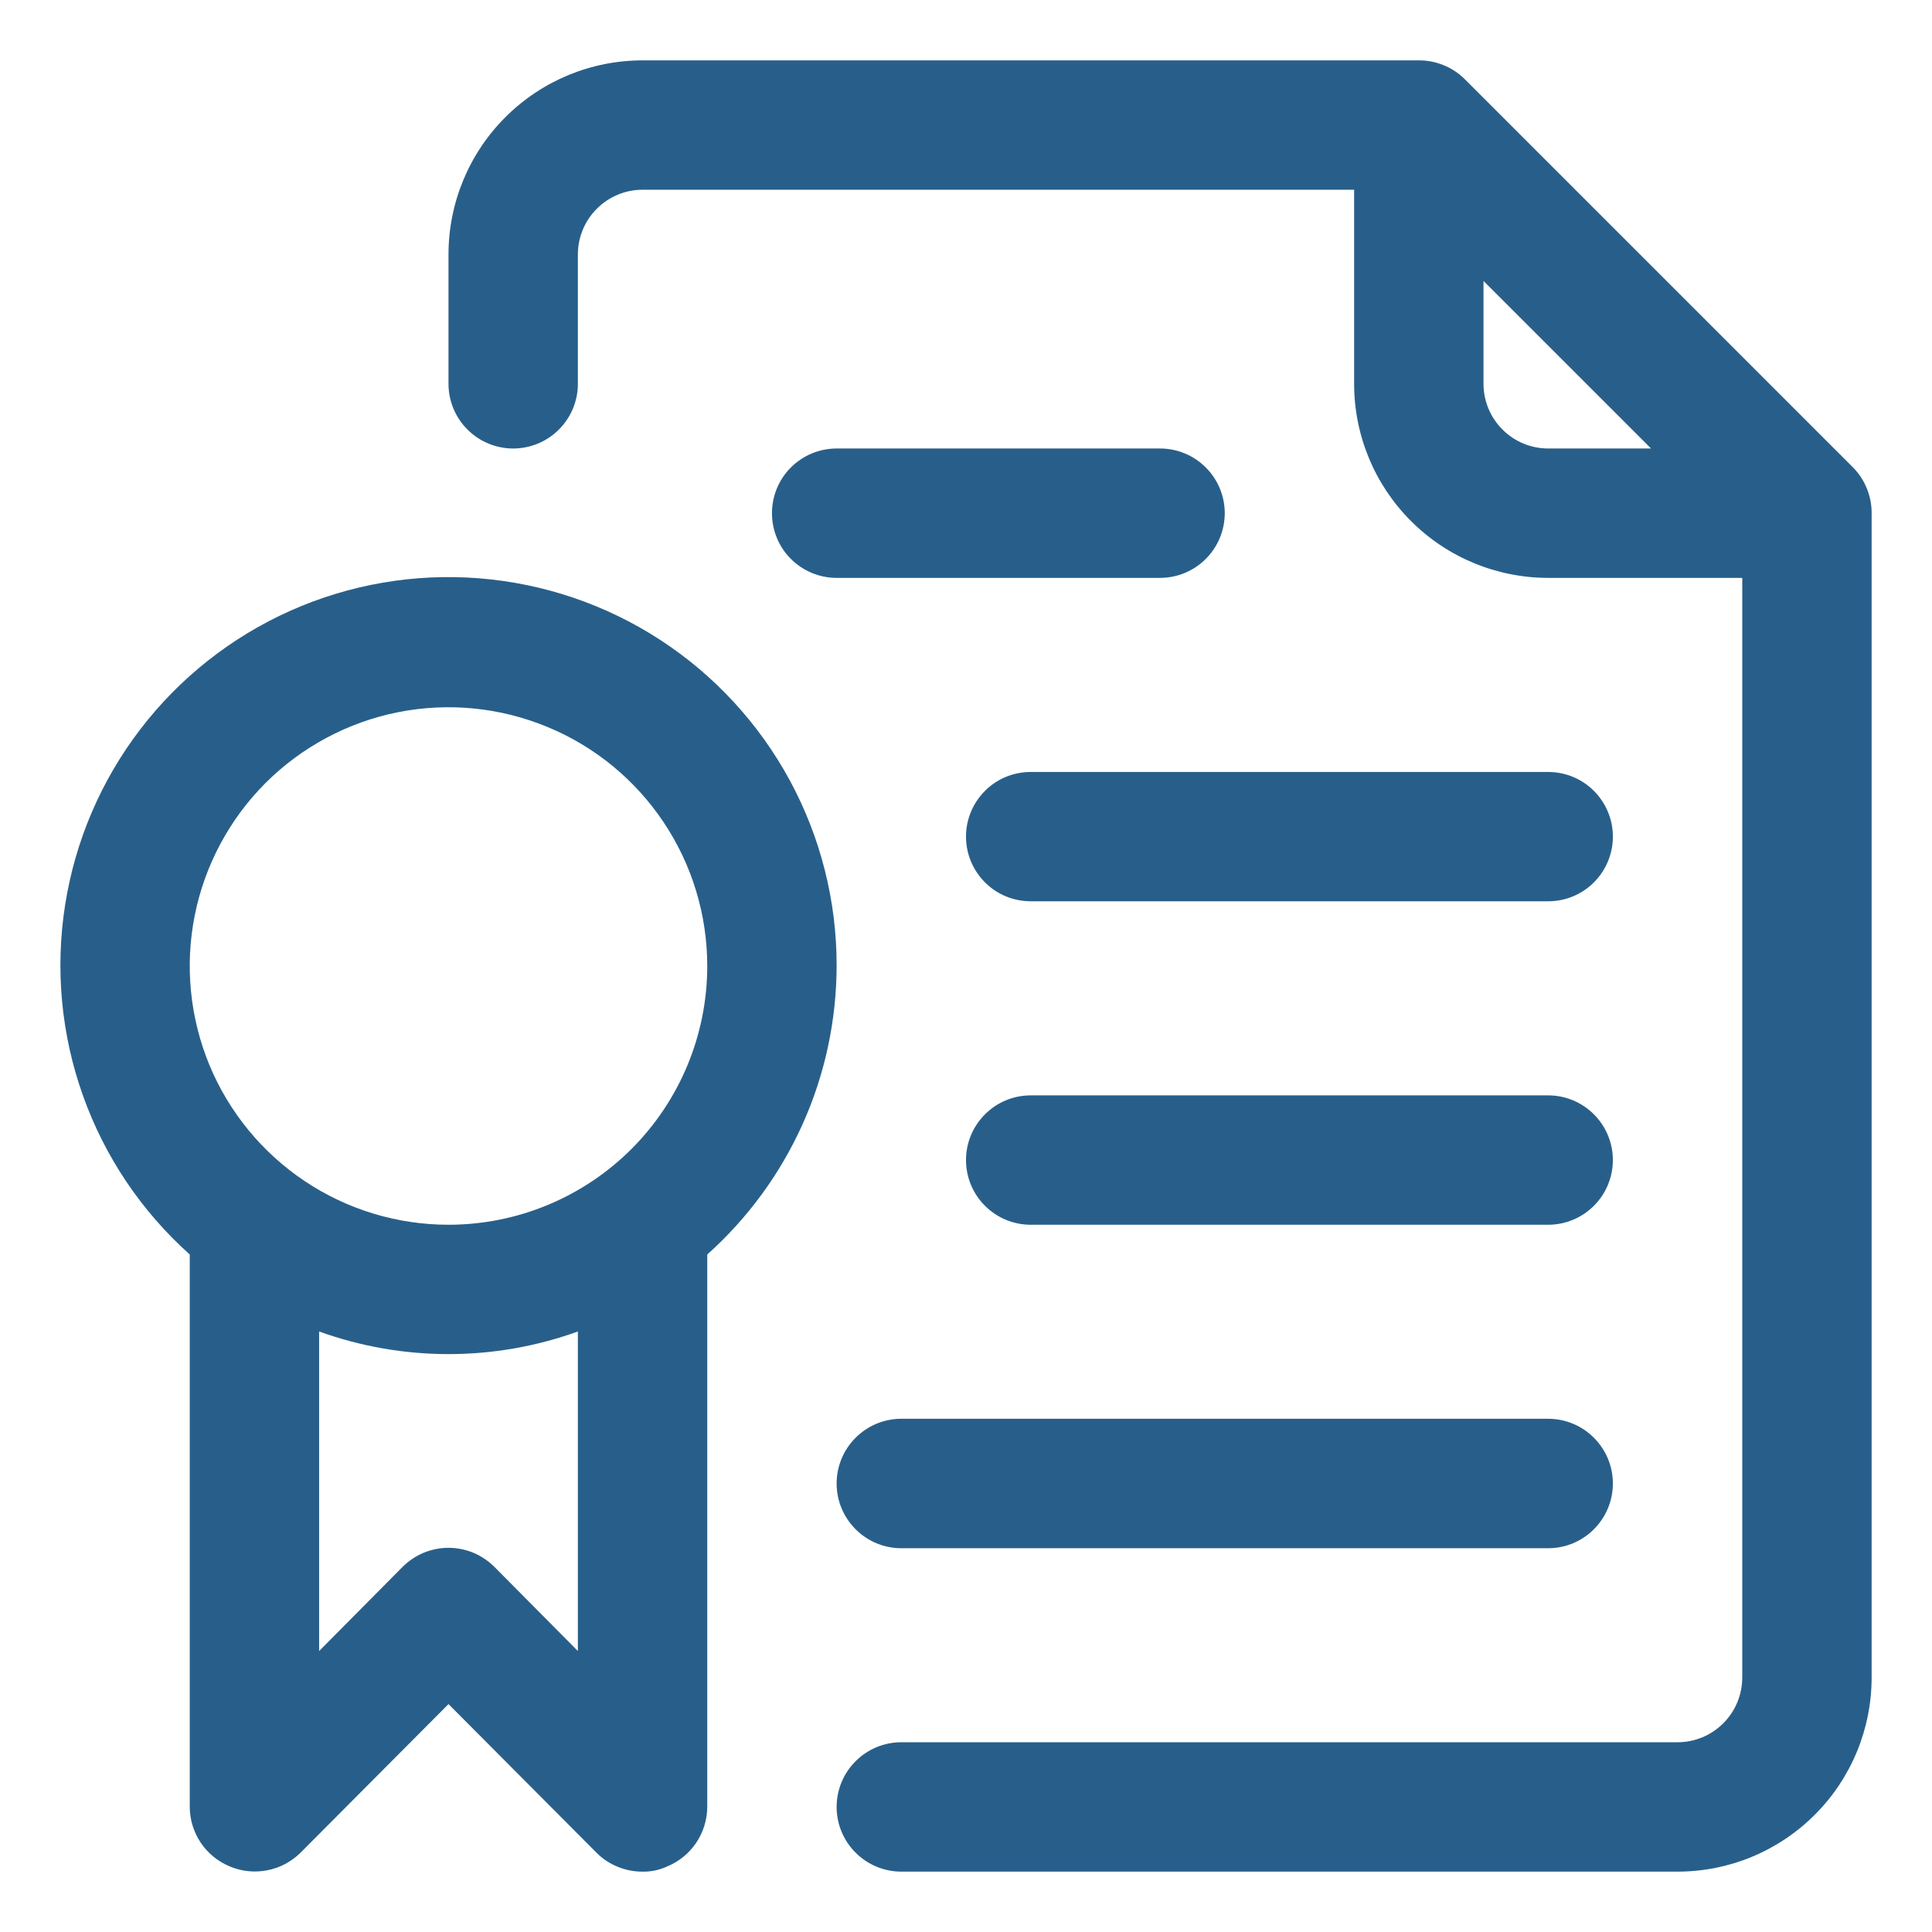
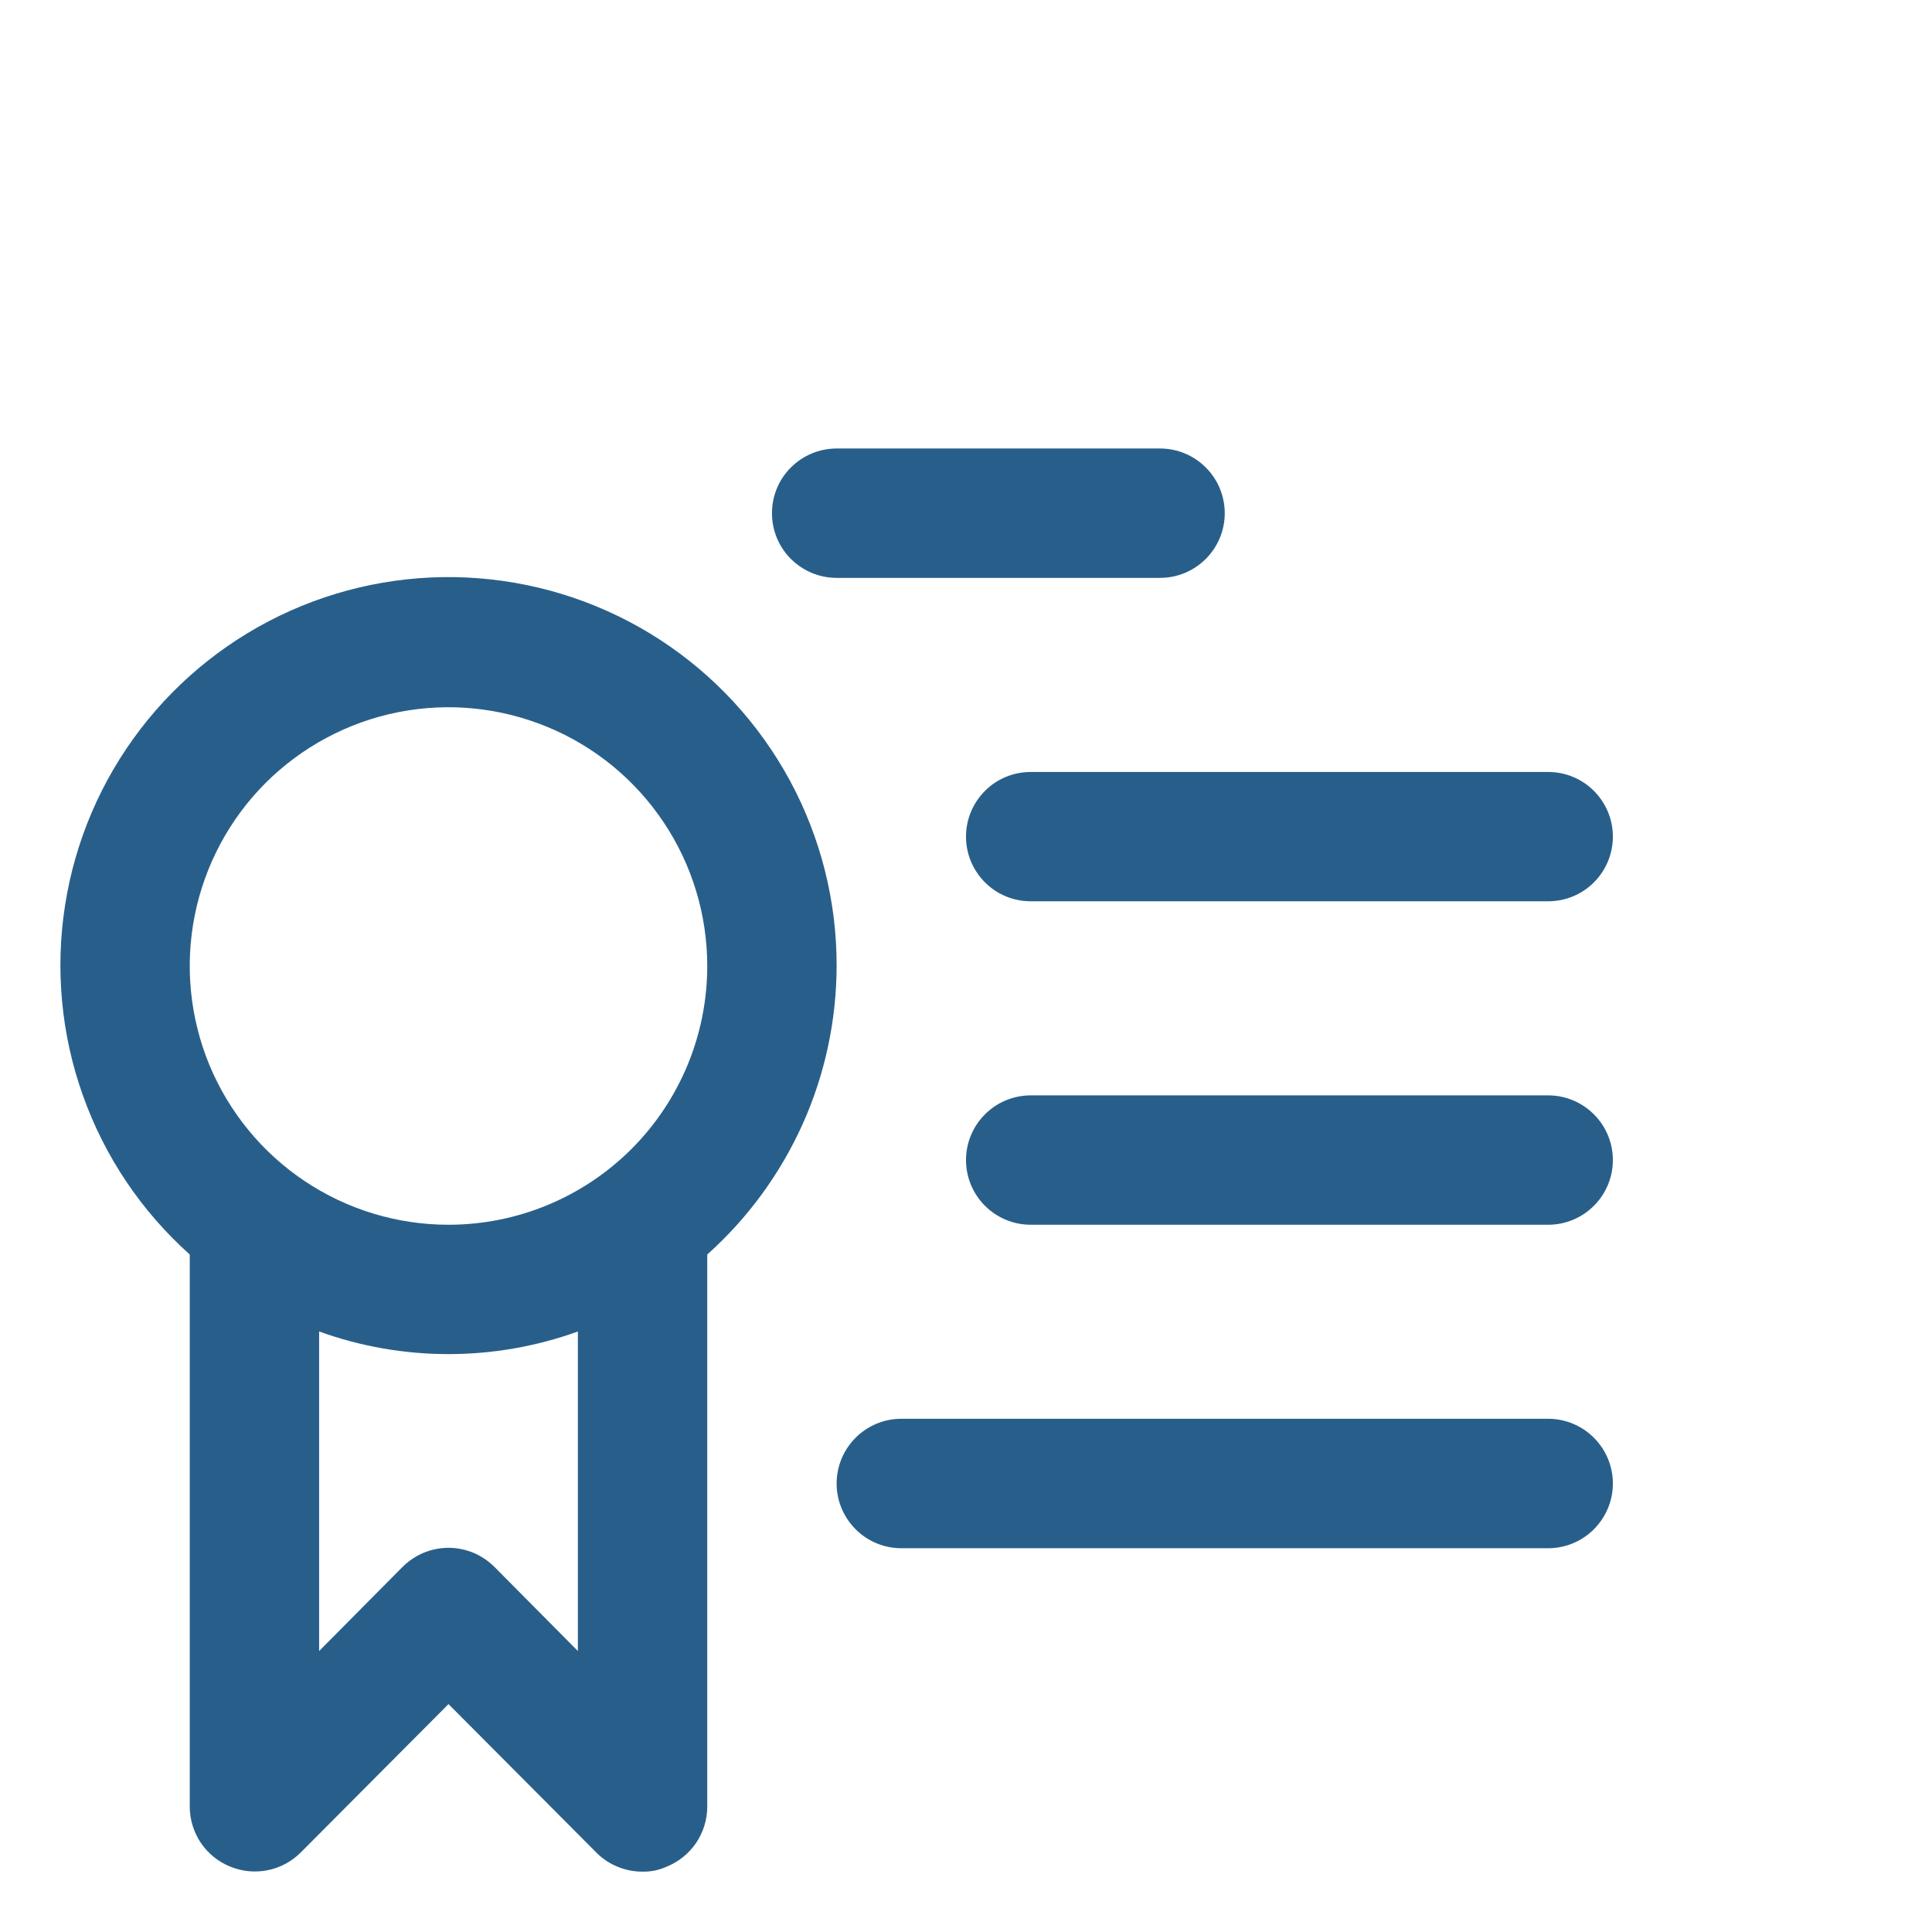
<svg xmlns="http://www.w3.org/2000/svg" width="28" height="28" viewBox="0 0 28 28" fill="none">
-   <path d="M26.853 6.772L21.228 1.147C21.14 1.06 21.037 0.991 20.922 0.945C20.808 0.898 20.686 0.874 20.562 0.875H9.312C8.567 0.875 7.851 1.171 7.324 1.699C6.796 2.226 6.5 2.942 6.5 3.688V5.563C6.5 5.811 6.599 6.05 6.775 6.225C6.95 6.401 7.189 6.5 7.437 6.5C7.686 6.5 7.925 6.401 8.1 6.225C8.276 6.05 8.375 5.811 8.375 5.563V3.688C8.375 3.439 8.474 3.2 8.65 3.025C8.825 2.849 9.064 2.75 9.312 2.75H19.625V5.563C19.625 6.308 19.921 7.024 20.449 7.551C20.976 8.079 21.692 8.375 22.438 8.375H25.25V24.312C25.25 24.561 25.151 24.8 24.975 24.975C24.8 25.151 24.561 25.25 24.312 25.25H13.062C12.814 25.25 12.575 25.349 12.4 25.525C12.224 25.7 12.125 25.939 12.125 26.188C12.125 26.436 12.224 26.675 12.4 26.85C12.575 27.026 12.814 27.125 13.062 27.125H24.312C25.058 27.125 25.774 26.829 26.301 26.301C26.829 25.774 27.125 25.058 27.125 24.312V7.438C27.126 7.314 27.102 7.192 27.055 7.078C27.009 6.963 26.94 6.859 26.853 6.772ZM21.5 5.563V4.072L23.928 6.5H22.438C22.189 6.5 21.95 6.401 21.775 6.225C21.599 6.05 21.5 5.811 21.5 5.563Z" fill="#285F8A" />
  <path d="M12.125 14C12.127 13.061 11.894 12.137 11.447 11.311C11 10.486 10.354 9.785 9.567 9.273C8.78 8.761 7.877 8.455 6.941 8.381C6.006 8.307 5.066 8.469 4.209 8.851C3.351 9.234 2.603 9.825 2.033 10.57C1.462 11.316 1.088 12.192 0.943 13.12C0.798 14.047 0.887 14.996 1.203 15.88C1.518 16.764 2.05 17.555 2.75 18.181V26.188C2.751 26.373 2.807 26.553 2.91 26.707C3.013 26.86 3.16 26.98 3.331 27.05C3.502 27.122 3.69 27.141 3.872 27.106C4.054 27.071 4.221 26.983 4.353 26.853L6.5 24.697L8.647 26.853C8.734 26.94 8.838 27.009 8.953 27.055C9.067 27.102 9.189 27.126 9.312 27.125C9.435 27.128 9.557 27.102 9.669 27.05C9.84 26.98 9.986 26.86 10.09 26.707C10.193 26.553 10.249 26.373 10.25 26.188V18.181C10.838 17.655 11.309 17.011 11.633 16.29C11.956 15.57 12.123 14.79 12.125 14ZM8.375 23.928L7.166 22.709C7.078 22.622 6.975 22.552 6.861 22.504C6.746 22.457 6.624 22.432 6.5 22.432C6.376 22.432 6.254 22.457 6.139 22.504C6.025 22.552 5.922 22.622 5.834 22.709L4.625 23.928V19.297C5.837 19.734 7.163 19.734 8.375 19.297V23.928ZM6.5 17.75C5.758 17.75 5.033 17.53 4.417 17.118C3.8 16.706 3.319 16.12 3.035 15.435C2.752 14.75 2.677 13.996 2.822 13.268C2.967 12.541 3.324 11.873 3.848 11.348C4.373 10.824 5.041 10.467 5.768 10.322C6.496 10.177 7.25 10.252 7.935 10.536C8.62 10.819 9.206 11.3 9.618 11.917C10.03 12.533 10.25 13.258 10.25 14C10.25 14.995 9.855 15.948 9.152 16.652C8.448 17.355 7.495 17.75 6.5 17.75ZM16.812 6.5H12.125C11.876 6.5 11.638 6.599 11.462 6.775C11.286 6.95 11.188 7.189 11.188 7.438C11.188 7.686 11.286 7.925 11.462 8.1C11.638 8.276 11.876 8.375 12.125 8.375H16.812C17.061 8.375 17.3 8.276 17.475 8.1C17.651 7.925 17.75 7.686 17.75 7.438C17.75 7.189 17.651 6.95 17.475 6.775C17.3 6.599 17.061 6.5 16.812 6.5ZM22.438 11.188H14.938C14.689 11.188 14.45 11.286 14.275 11.462C14.099 11.638 14 11.876 14 12.125C14 12.374 14.099 12.612 14.275 12.788C14.45 12.964 14.689 13.062 14.938 13.062H22.438C22.686 13.062 22.925 12.964 23.1 12.788C23.276 12.612 23.375 12.374 23.375 12.125C23.375 11.876 23.276 11.638 23.1 11.462C22.925 11.286 22.686 11.188 22.438 11.188ZM22.438 15.875H14.938C14.689 15.875 14.45 15.974 14.275 16.15C14.099 16.325 14 16.564 14 16.812C14 17.061 14.099 17.3 14.275 17.475C14.45 17.651 14.689 17.75 14.938 17.75H22.438C22.686 17.75 22.925 17.651 23.1 17.475C23.276 17.3 23.375 17.061 23.375 16.812C23.375 16.564 23.276 16.325 23.1 16.15C22.925 15.974 22.686 15.875 22.438 15.875ZM22.438 20.562H13.062C12.814 20.562 12.575 20.661 12.4 20.837C12.224 21.013 12.125 21.251 12.125 21.5C12.125 21.749 12.224 21.987 12.4 22.163C12.575 22.339 12.814 22.438 13.062 22.438H22.438C22.686 22.438 22.925 22.339 23.1 22.163C23.276 21.987 23.375 21.749 23.375 21.5C23.375 21.251 23.276 21.013 23.1 20.837C22.925 20.661 22.686 20.562 22.438 20.562Z" fill="#285F8A" />
</svg>